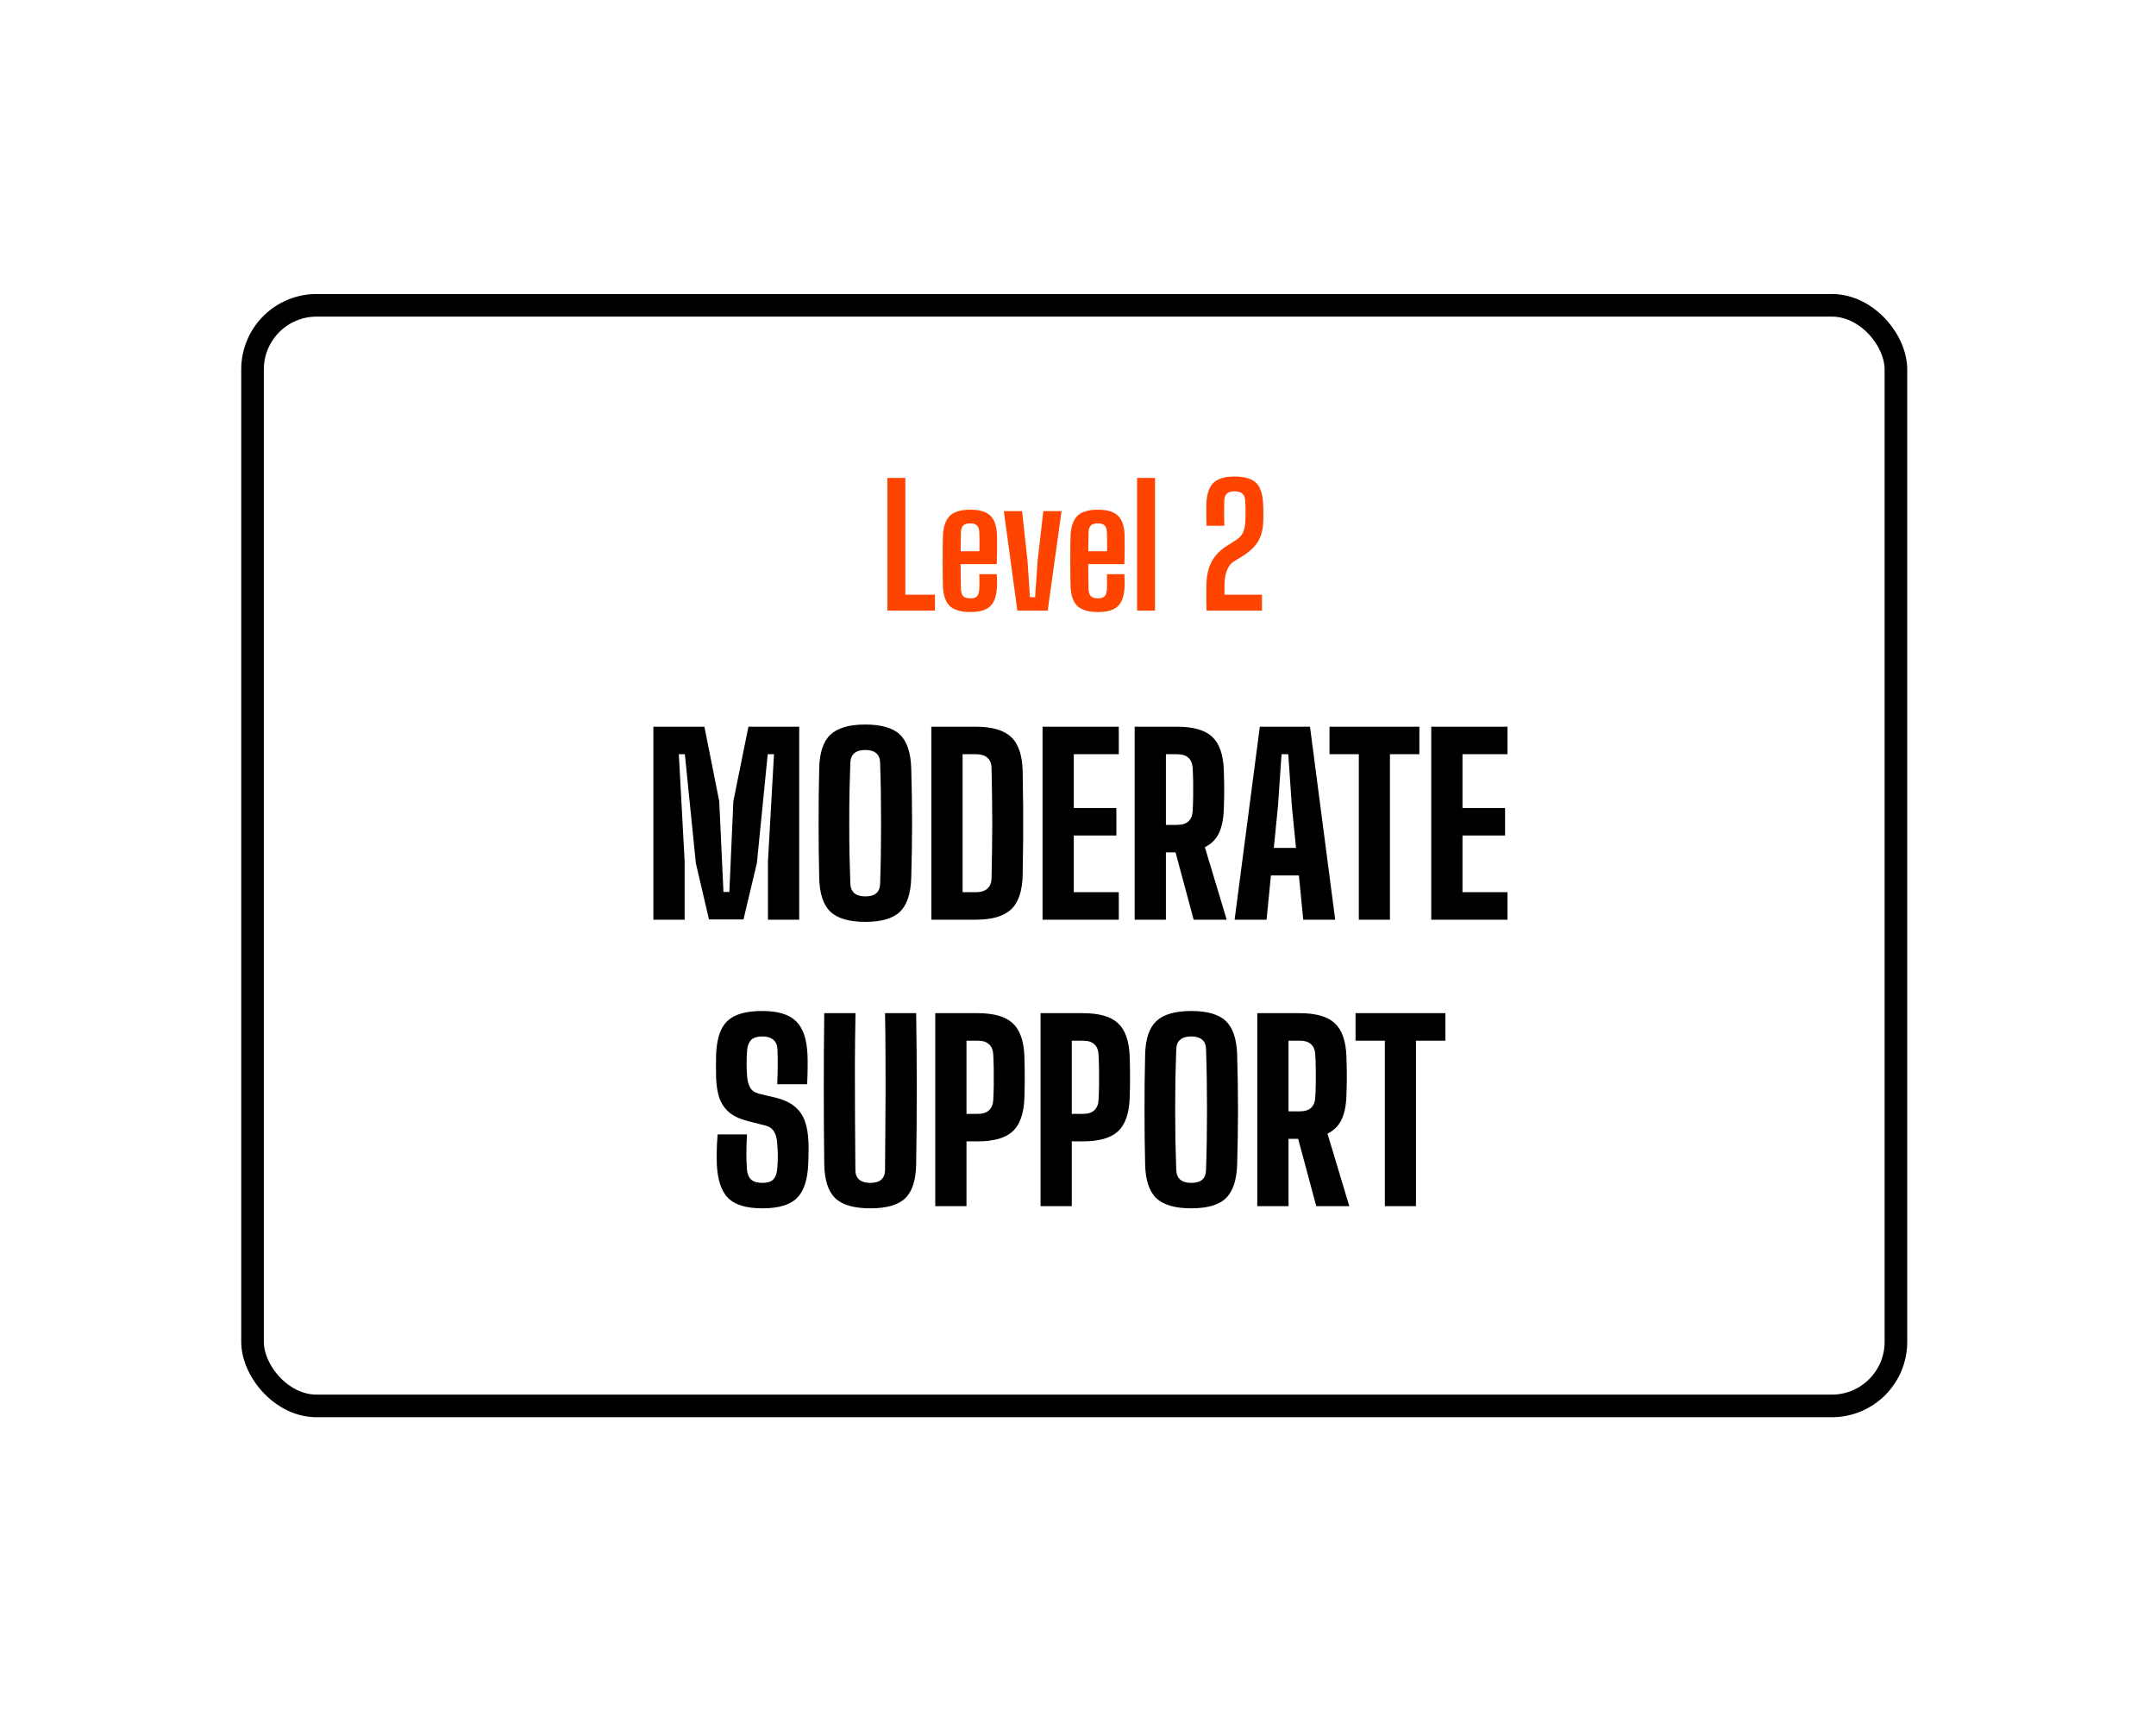
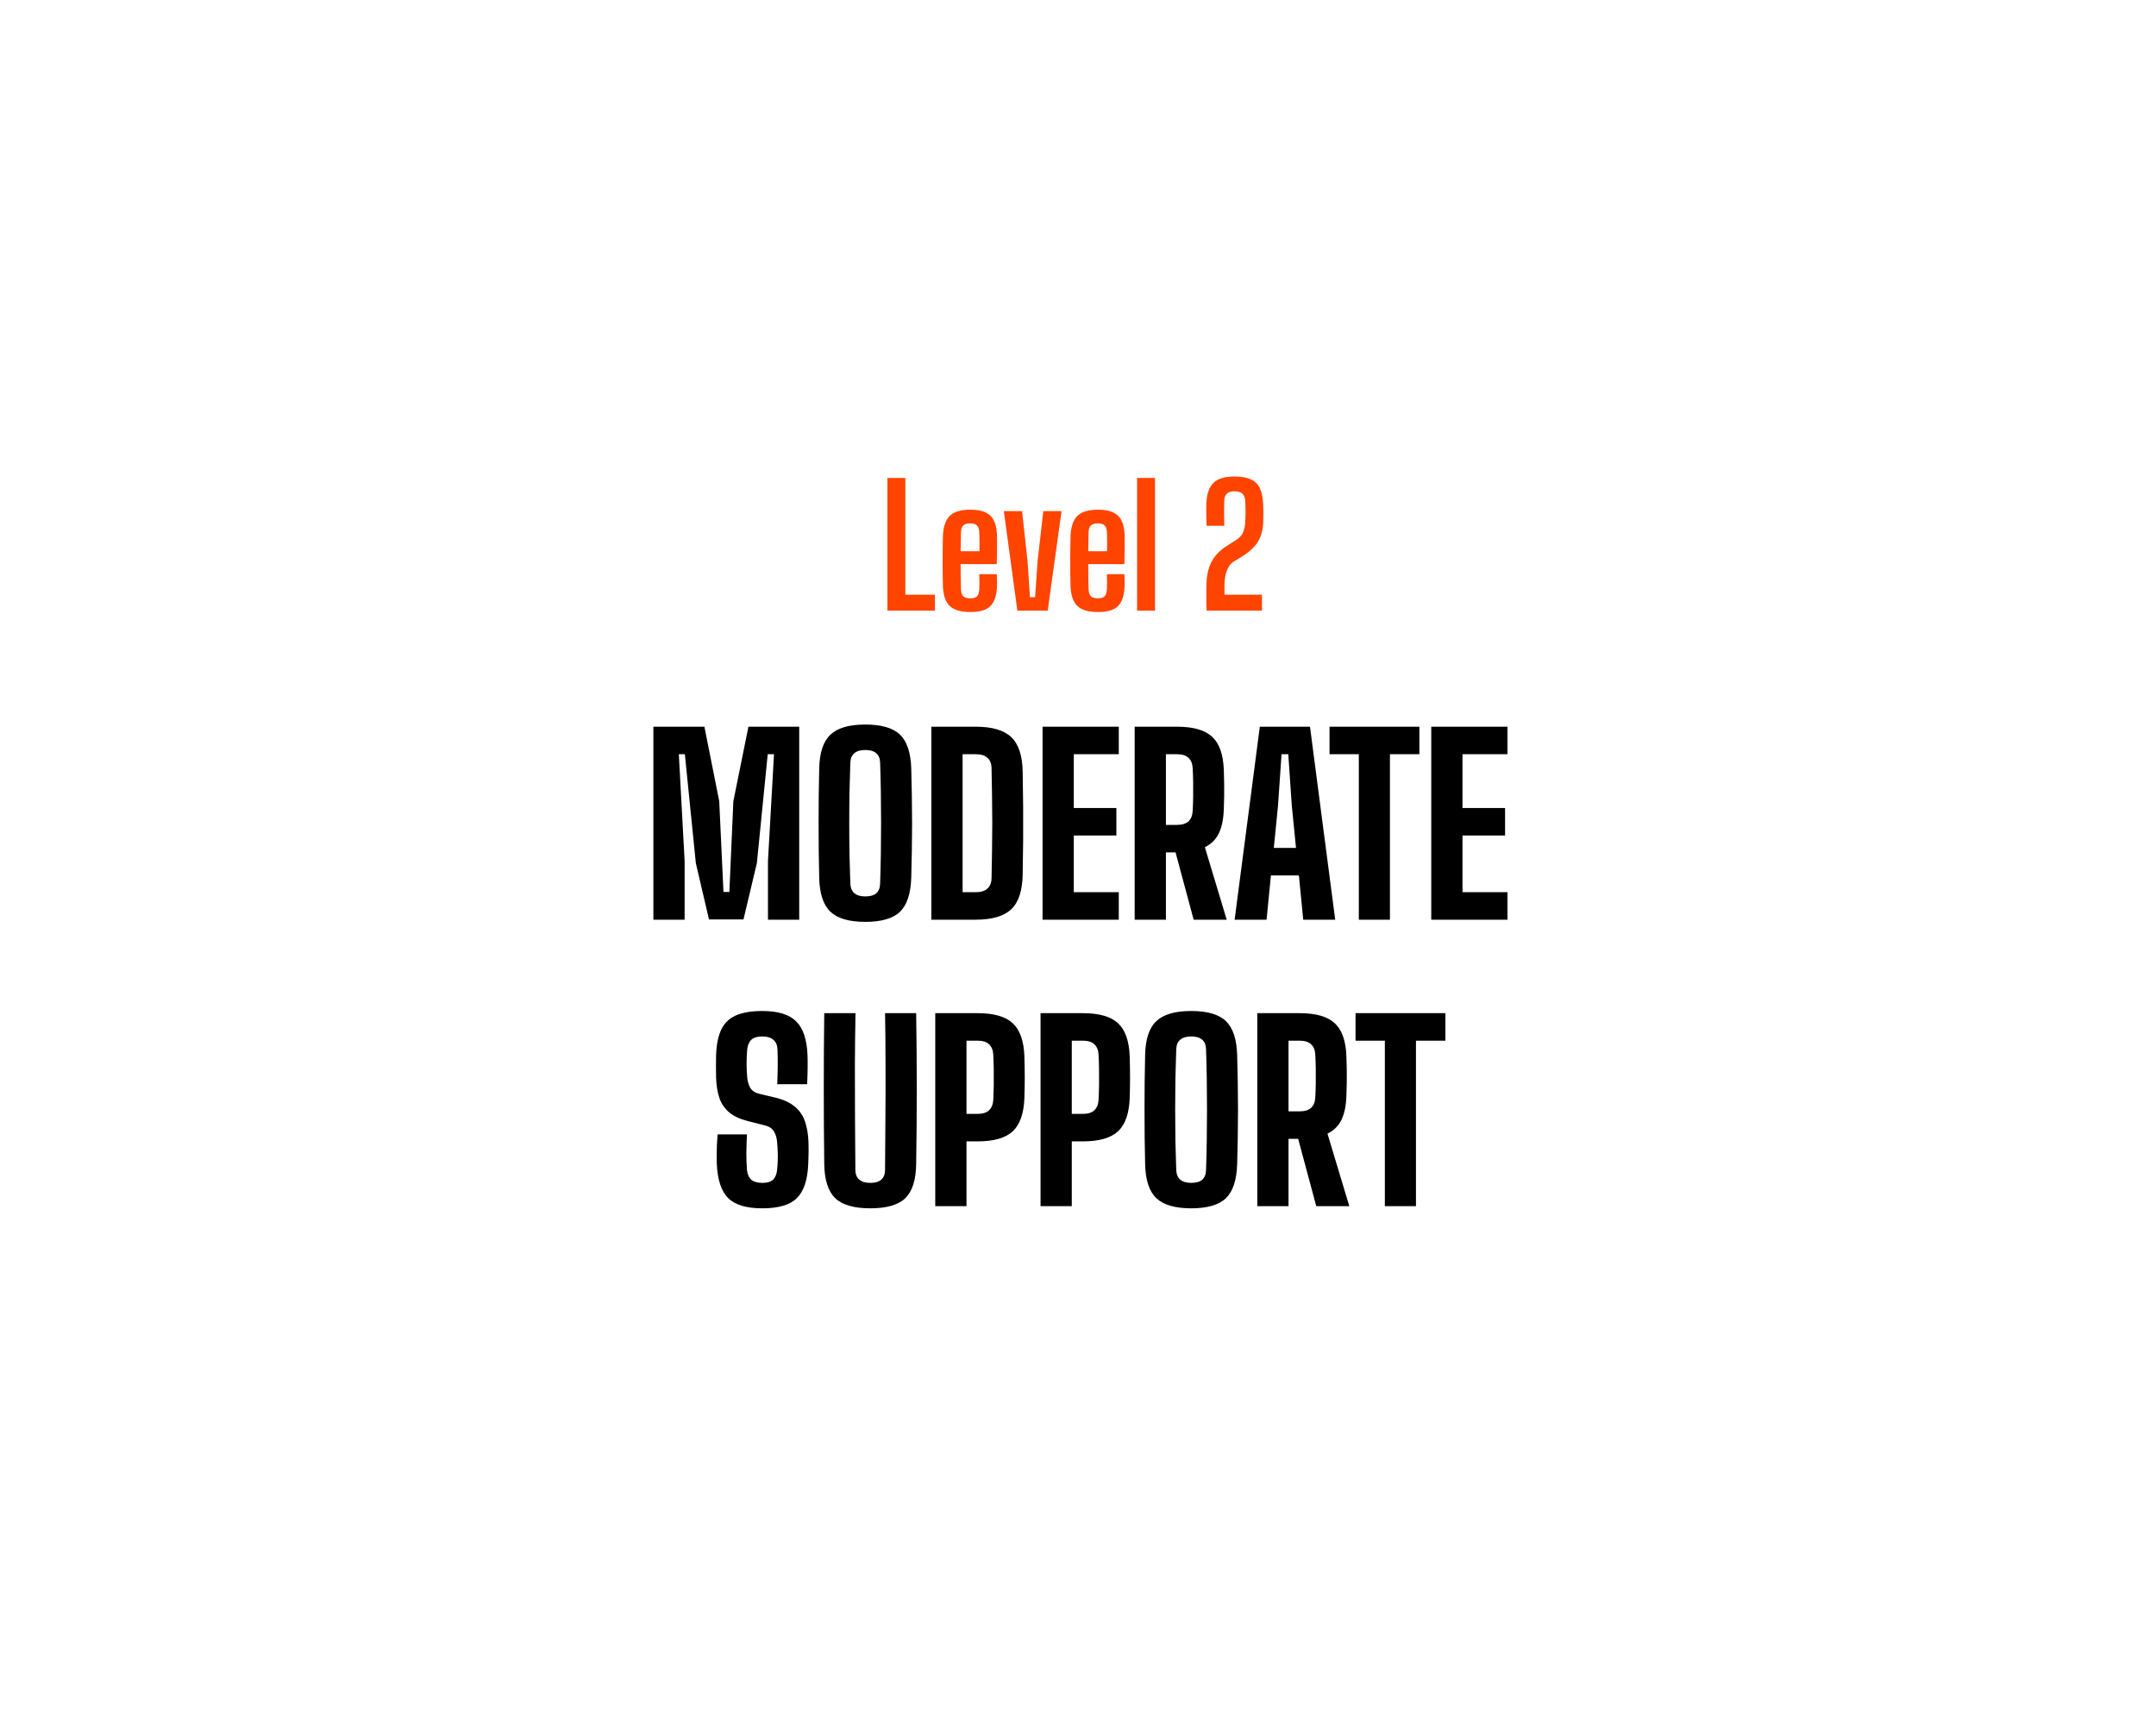
<svg xmlns="http://www.w3.org/2000/svg" fill="none" viewBox="0 0 286 227" height="227" width="286">
  <mask height="227" width="286" y="0" x="0" maskUnits="userSpaceOnUse" style="mask-type:alpha" id="mask0_983_35">
    <rect fill="#D9D9D9" height="227" width="286" />
  </mask>
  <g mask="url(#mask0_983_35)">
    <path fill="#FF4400" d="M117.72 81V63.4H120.096V78.888H124.023V81H117.72ZM128.738 81.187C127.492 81.187 126.586 80.93 126.021 80.417C125.464 79.904 125.152 79.06 125.086 77.887C125.072 77.469 125.061 76.959 125.053 76.358C125.046 75.749 125.042 75.115 125.042 74.455C125.042 73.788 125.046 73.146 125.053 72.53C125.061 71.914 125.072 71.386 125.086 70.946C125.167 69.751 125.486 68.896 126.043 68.383C126.601 67.87 127.492 67.613 128.716 67.613C129.919 67.613 130.792 67.866 131.334 68.372C131.884 68.871 132.189 69.696 132.247 70.847C132.255 71.045 132.258 71.357 132.258 71.782C132.266 72.2 132.266 72.68 132.258 73.223C132.258 73.758 132.247 74.294 132.225 74.829H127.429C127.429 75.364 127.433 75.907 127.44 76.457C127.455 77 127.466 77.557 127.473 78.129C127.488 78.591 127.591 78.914 127.781 79.097C127.979 79.28 128.295 79.372 128.727 79.372C129.138 79.372 129.431 79.28 129.607 79.097C129.783 78.914 129.882 78.591 129.904 78.129C129.919 77.909 129.926 77.63 129.926 77.293C129.926 76.956 129.919 76.582 129.904 76.171H132.225C132.24 76.369 132.251 76.64 132.258 76.985C132.266 77.322 132.262 77.623 132.247 77.887C132.189 79.06 131.892 79.904 131.356 80.417C130.828 80.93 129.956 81.187 128.738 81.187ZM127.429 73.124H129.926C129.934 72.765 129.937 72.413 129.937 72.068C129.937 71.723 129.934 71.423 129.926 71.166C129.919 70.902 129.912 70.711 129.904 70.594C129.882 70.176 129.78 69.879 129.596 69.703C129.42 69.52 129.127 69.428 128.716 69.428C128.284 69.428 127.972 69.52 127.781 69.703C127.591 69.879 127.488 70.176 127.473 70.594C127.466 71.041 127.459 71.474 127.451 71.892C127.444 72.31 127.437 72.721 127.429 73.124ZM134.955 81L133.162 67.8H135.582L136.308 74.444L136.627 79.218H137.309L137.639 74.444L138.398 67.8H140.818L138.981 81H134.955ZM145.668 81.187C144.421 81.187 143.516 80.93 142.951 80.417C142.394 79.904 142.082 79.06 142.016 77.887C142.001 77.469 141.99 76.959 141.983 76.358C141.976 75.749 141.972 75.115 141.972 74.455C141.972 73.788 141.976 73.146 141.983 72.53C141.99 71.914 142.001 71.386 142.016 70.946C142.097 69.751 142.416 68.896 142.973 68.383C143.53 67.87 144.421 67.613 145.646 67.613C146.849 67.613 147.721 67.866 148.264 68.372C148.814 68.871 149.118 69.696 149.177 70.847C149.184 71.045 149.188 71.357 149.188 71.782C149.195 72.2 149.195 72.68 149.188 73.223C149.188 73.758 149.177 74.294 149.155 74.829H144.359C144.359 75.364 144.363 75.907 144.37 76.457C144.385 77 144.396 77.557 144.403 78.129C144.418 78.591 144.52 78.914 144.711 79.097C144.909 79.28 145.224 79.372 145.657 79.372C146.068 79.372 146.361 79.28 146.537 79.097C146.713 78.914 146.812 78.591 146.834 78.129C146.849 77.909 146.856 77.63 146.856 77.293C146.856 76.956 146.849 76.582 146.834 76.171H149.155C149.17 76.369 149.181 76.64 149.188 76.985C149.195 77.322 149.192 77.623 149.177 77.887C149.118 79.06 148.821 79.904 148.286 80.417C147.758 80.93 146.885 81.187 145.668 81.187ZM144.359 73.124H146.856C146.863 72.765 146.867 72.413 146.867 72.068C146.867 71.723 146.863 71.423 146.856 71.166C146.849 70.902 146.841 70.711 146.834 70.594C146.812 70.176 146.709 69.879 146.526 69.703C146.35 69.52 146.057 69.428 145.646 69.428C145.213 69.428 144.902 69.52 144.711 69.703C144.52 69.879 144.418 70.176 144.403 70.594C144.396 71.041 144.388 71.474 144.381 71.892C144.374 72.31 144.366 72.721 144.359 73.124ZM150.839 81V63.4H153.215V81H150.839ZM160.057 81C160.049 80.707 160.042 80.45 160.035 80.23C160.035 80.01 160.031 79.808 160.024 79.625C160.024 79.442 160.024 79.255 160.024 79.064C160.024 78.873 160.024 78.657 160.024 78.415C160.024 78.173 160.027 77.887 160.035 77.557C160.057 76.67 160.178 75.903 160.398 75.258C160.625 74.613 160.944 74.055 161.355 73.586C161.765 73.117 162.264 72.702 162.851 72.343L164.072 71.573C164.526 71.25 164.82 70.887 164.952 70.484C165.091 70.073 165.168 69.677 165.183 69.296C165.212 68.819 165.227 68.343 165.227 67.866C165.227 67.389 165.212 66.913 165.183 66.436C165.161 66.011 165.036 65.695 164.809 65.49C164.581 65.277 164.226 65.171 163.742 65.171C163.294 65.171 162.961 65.277 162.741 65.49C162.528 65.695 162.414 66.011 162.4 66.436C162.385 66.986 162.378 67.54 162.378 68.097C162.378 68.647 162.389 69.197 162.411 69.747H160.057C160.049 69.417 160.038 69.08 160.024 68.735C160.016 68.39 160.013 68.057 160.013 67.734C160.013 67.411 160.016 67.118 160.024 66.854C160.075 65.556 160.387 64.625 160.959 64.06C161.538 63.495 162.469 63.213 163.753 63.213C164.655 63.213 165.377 63.338 165.92 63.587C166.47 63.829 166.869 64.218 167.119 64.753C167.375 65.281 167.522 65.978 167.559 66.843C167.566 67.026 167.573 67.224 167.581 67.437C167.588 67.642 167.592 67.855 167.592 68.075C167.592 68.288 167.588 68.5 167.581 68.713C167.581 68.918 167.577 69.113 167.57 69.296C167.54 70 167.423 70.616 167.218 71.144C167.02 71.665 166.73 72.13 166.349 72.541C165.975 72.952 165.509 73.337 164.952 73.696L163.588 74.543C163.309 74.734 163.085 74.994 162.917 75.324C162.748 75.654 162.623 76.017 162.543 76.413C162.469 76.802 162.433 77.183 162.433 77.557V78.888H167.405V81H160.057Z" />
-     <path fill="black" d="M86.673 122V96.4H93.441L95.409 106.288L95.969 118.32H96.753L97.281 106.288L99.281 96.4H106.017V122H101.873V114.224L102.673 100.048H101.841L100.401 114.496L98.625 121.968H94.049L92.305 114.496L90.849 100.048H90.049L90.817 114.224V122H86.673ZM114.783 122.288C112.649 122.288 111.108 121.84 110.159 120.944C109.209 120.037 108.713 118.533 108.671 116.432C108.649 115.269 108.628 114.08 108.607 112.864C108.596 111.648 108.591 110.427 108.591 109.2C108.591 107.963 108.596 106.736 108.607 105.52C108.628 104.304 108.649 103.109 108.671 101.936C108.713 99.845 109.209 98.352 110.159 97.456C111.108 96.56 112.649 96.112 114.783 96.112C116.927 96.112 118.463 96.56 119.391 97.456C120.319 98.352 120.815 99.845 120.879 101.936C120.911 103.12 120.937 104.32 120.959 105.536C120.98 106.752 120.991 107.979 120.991 109.216C120.991 110.443 120.98 111.664 120.959 112.88C120.937 114.085 120.911 115.269 120.879 116.432C120.815 118.533 120.319 120.037 119.391 120.944C118.463 121.84 116.927 122.288 114.783 122.288ZM114.783 118.912C115.444 118.912 115.935 118.768 116.255 118.48C116.575 118.192 116.74 117.76 116.751 117.184C116.793 115.979 116.825 114.699 116.847 113.344C116.868 111.979 116.879 110.592 116.879 109.184C116.879 107.765 116.868 106.379 116.847 105.024C116.825 103.669 116.793 102.389 116.751 101.184C116.74 100.619 116.569 100.197 116.239 99.92C115.908 99.632 115.423 99.488 114.783 99.488C114.143 99.488 113.657 99.632 113.327 99.92C112.996 100.197 112.82 100.619 112.799 101.184C112.756 102.389 112.719 103.669 112.687 105.024C112.665 106.379 112.655 107.765 112.655 109.184C112.655 110.592 112.665 111.979 112.687 113.344C112.719 114.699 112.756 115.979 112.799 117.184C112.82 117.76 112.996 118.192 113.327 118.48C113.657 118.768 114.143 118.912 114.783 118.912ZM123.548 122V96.4H129.452C131.617 96.4 133.185 96.864 134.156 97.792C135.127 98.72 135.628 100.251 135.66 102.384C135.692 104.005 135.713 105.547 135.724 107.008C135.735 108.459 135.735 109.915 135.724 111.376C135.713 112.827 135.692 114.363 135.66 115.984C135.628 118.128 135.127 119.669 134.156 120.608C133.185 121.536 131.612 122 129.436 122H123.548ZM127.692 118.352H129.436C130.129 118.352 130.647 118.192 130.988 117.872C131.34 117.552 131.521 117.088 131.532 116.48C131.564 115.253 131.585 114.037 131.596 112.832C131.617 111.616 131.628 110.4 131.628 109.184C131.628 107.968 131.617 106.752 131.596 105.536C131.585 104.32 131.564 103.109 131.532 101.904C131.521 101.296 131.34 100.837 130.988 100.528C130.647 100.208 130.135 100.048 129.452 100.048H127.692V118.352ZM138.298 122V96.4H148.41V100.048H142.442V107.184H148.09V110.832H142.442V118.352H148.41V122H138.298ZM150.517 122V96.4H156.133C158.287 96.4 159.839 96.843 160.789 97.728C161.749 98.613 162.266 100.075 162.341 102.112C162.362 102.795 162.378 103.413 162.389 103.968C162.399 104.512 162.399 105.056 162.389 105.6C162.378 106.133 162.362 106.72 162.341 107.36C162.298 108.661 162.079 109.723 161.685 110.544C161.29 111.355 160.671 111.968 159.829 112.384L162.725 122H158.341L155.941 113.072H154.661V122H150.517ZM154.661 109.424H156.117C156.81 109.424 157.322 109.269 157.653 108.96C157.994 108.64 158.181 108.176 158.213 107.568C158.245 106.971 158.266 106.352 158.277 105.712C158.287 105.061 158.287 104.416 158.277 103.776C158.266 103.125 158.245 102.501 158.213 101.904C158.181 101.296 157.994 100.837 157.653 100.528C157.322 100.208 156.815 100.048 156.133 100.048H154.661V109.424ZM163.775 122L167.119 96.4H173.775L177.119 122H172.879L172.303 116.128H168.591L168.015 122H163.775ZM168.975 112.48H171.919L171.359 106.848L170.895 100.048H169.999L169.535 106.848L168.975 112.48ZM180.252 122V100.048H176.364V96.4H188.284V100.048H184.38V122H180.252ZM189.86 122V96.4H199.972V100.048H194.004V107.184H199.652V110.832H194.004V118.352H199.972V122H189.86ZM101.135 160.288C99.012 160.288 97.497 159.835 96.591 158.928C95.684 158.021 95.183 156.517 95.087 154.416C95.076 154 95.07 153.568 95.07 153.12C95.07 152.672 95.081 152.229 95.103 151.792C95.124 151.344 95.156 150.907 95.198 150.48H99.087C99.044 151.301 99.017 152.117 99.007 152.928C99.007 153.728 99.033 154.475 99.087 155.168C99.14 155.744 99.326 156.181 99.647 156.48C99.977 156.768 100.473 156.912 101.135 156.912C101.785 156.912 102.26 156.768 102.559 156.48C102.857 156.181 103.033 155.744 103.087 155.168C103.129 154.741 103.156 154.336 103.167 153.952C103.188 153.568 103.188 153.179 103.167 152.784C103.156 152.389 103.129 151.973 103.087 151.536C103.055 151.003 102.921 150.533 102.687 150.128C102.463 149.723 102.084 149.451 101.551 149.312L99.166 148.704C98.132 148.437 97.316 148.053 96.719 147.552C96.121 147.04 95.689 146.4 95.422 145.632C95.166 144.864 95.022 143.957 94.99 142.912C94.98 142.389 94.975 141.888 94.975 141.408C94.975 140.917 94.98 140.432 94.99 139.952C95.044 138.555 95.273 137.429 95.678 136.576C96.094 135.712 96.74 135.088 97.615 134.704C98.5 134.309 99.673 134.112 101.135 134.112C103.193 134.112 104.681 134.565 105.599 135.472C106.527 136.368 107.033 137.861 107.119 139.952C107.14 140.443 107.145 141.045 107.135 141.76C107.124 142.475 107.103 143.163 107.071 143.824H103.102C103.135 143.056 103.156 142.288 103.167 141.52C103.177 140.741 103.167 139.968 103.135 139.2C103.113 138.635 102.927 138.208 102.575 137.92C102.233 137.632 101.753 137.488 101.135 137.488C100.473 137.488 99.988 137.632 99.678 137.92C99.369 138.208 99.183 138.635 99.118 139.2C99.065 139.819 99.038 140.437 99.038 141.056C99.038 141.675 99.065 142.293 99.118 142.912C99.172 143.467 99.311 143.936 99.534 144.32C99.769 144.704 100.175 144.965 100.751 145.104L102.847 145.6C103.945 145.867 104.809 146.267 105.439 146.8C106.068 147.323 106.516 147.979 106.783 148.768C107.06 149.557 107.215 150.48 107.247 151.536C107.257 151.888 107.263 152.224 107.263 152.544C107.263 152.853 107.257 153.163 107.247 153.472C107.247 153.771 107.236 154.085 107.215 154.416C107.129 156.517 106.628 158.021 105.711 158.928C104.804 159.835 103.279 160.288 101.135 160.288ZM115.452 160.288C113.286 160.288 111.734 159.84 110.796 158.944C109.857 158.037 109.372 156.533 109.34 154.432C109.297 151.115 109.276 147.776 109.276 144.416C109.276 141.045 109.297 137.707 109.34 134.4H113.484C113.441 136.608 113.414 138.896 113.404 141.264C113.404 143.621 113.409 145.979 113.42 148.336C113.43 150.693 113.446 152.976 113.468 155.184C113.468 155.749 113.638 156.181 113.98 156.48C114.321 156.768 114.812 156.912 115.452 156.912C116.102 156.912 116.588 156.768 116.908 156.48C117.238 156.181 117.404 155.749 117.404 155.184C117.425 152.976 117.441 150.693 117.452 148.336C117.473 145.979 117.478 143.621 117.468 141.264C117.468 138.896 117.446 136.608 117.404 134.4H121.532C121.585 137.707 121.612 141.045 121.612 144.416C121.612 147.776 121.585 151.115 121.532 154.432C121.5 156.533 121.02 158.037 120.092 158.944C119.164 159.84 117.617 160.288 115.452 160.288ZM124.064 160V134.4H129.68C131.834 134.4 133.386 134.843 134.336 135.728C135.296 136.613 135.813 138.075 135.888 140.112C135.92 141.147 135.936 142.096 135.936 142.96C135.936 143.813 135.92 144.72 135.888 145.68C135.813 147.717 135.296 149.184 134.336 150.08C133.376 150.965 131.818 151.408 129.664 151.408H128.208V160H124.064ZM128.208 147.76H129.664C130.357 147.76 130.869 147.6 131.2 147.28C131.541 146.96 131.728 146.501 131.76 145.904C131.792 145.296 131.813 144.645 131.824 143.952C131.834 143.248 131.834 142.549 131.824 141.856C131.813 141.152 131.792 140.501 131.76 139.904C131.728 139.296 131.541 138.837 131.2 138.528C130.869 138.208 130.362 138.048 129.68 138.048H128.208V147.76ZM138.032 160V134.4H143.648C145.803 134.4 147.355 134.843 148.304 135.728C149.264 136.613 149.782 138.075 149.856 140.112C149.888 141.147 149.904 142.096 149.904 142.96C149.904 143.813 149.888 144.72 149.856 145.68C149.782 147.717 149.264 149.184 148.304 150.08C147.344 150.965 145.787 151.408 143.632 151.408H142.176V160H138.032ZM142.176 147.76H143.632C144.326 147.76 144.838 147.6 145.168 147.28C145.51 146.96 145.696 146.501 145.728 145.904C145.76 145.296 145.782 144.645 145.792 143.952C145.803 143.248 145.803 142.549 145.792 141.856C145.782 141.152 145.76 140.501 145.728 139.904C145.696 139.296 145.51 138.837 145.168 138.528C144.838 138.208 144.331 138.048 143.648 138.048H142.176V147.76ZM158.017 160.288C155.884 160.288 154.342 159.84 153.393 158.944C152.444 158.037 151.948 156.533 151.905 154.432C151.884 153.269 151.862 152.08 151.841 150.864C151.83 149.648 151.825 148.427 151.825 147.2C151.825 145.963 151.83 144.736 151.841 143.52C151.862 142.304 151.884 141.109 151.905 139.936C151.948 137.845 152.444 136.352 153.393 135.456C154.342 134.56 155.884 134.112 158.017 134.112C160.161 134.112 161.697 134.56 162.625 135.456C163.553 136.352 164.049 137.845 164.113 139.936C164.145 141.12 164.172 142.32 164.193 143.536C164.214 144.752 164.225 145.979 164.225 147.216C164.225 148.443 164.214 149.664 164.193 150.88C164.172 152.085 164.145 153.269 164.113 154.432C164.049 156.533 163.553 158.037 162.625 158.944C161.697 159.84 160.161 160.288 158.017 160.288ZM158.017 156.912C158.678 156.912 159.169 156.768 159.489 156.48C159.809 156.192 159.974 155.76 159.985 155.184C160.028 153.979 160.06 152.699 160.081 151.344C160.102 149.979 160.113 148.592 160.113 147.184C160.113 145.765 160.102 144.379 160.081 143.024C160.06 141.669 160.028 140.389 159.985 139.184C159.974 138.619 159.804 138.197 159.473 137.92C159.142 137.632 158.657 137.488 158.017 137.488C157.377 137.488 156.892 137.632 156.561 137.92C156.23 138.197 156.054 138.619 156.033 139.184C155.99 140.389 155.953 141.669 155.921 143.024C155.9 144.379 155.889 145.765 155.889 147.184C155.889 148.592 155.9 149.979 155.921 151.344C155.953 152.699 155.99 153.979 156.033 155.184C156.054 155.76 156.23 156.192 156.561 156.48C156.892 156.768 157.377 156.912 158.017 156.912ZM166.782 160V134.4H172.398C174.553 134.4 176.105 134.843 177.054 135.728C178.014 136.613 178.532 138.075 178.606 140.112C178.628 140.795 178.644 141.413 178.654 141.968C178.665 142.512 178.665 143.056 178.654 143.6C178.644 144.133 178.628 144.72 178.606 145.36C178.564 146.661 178.345 147.723 177.95 148.544C177.556 149.355 176.937 149.968 176.094 150.384L178.99 160H174.606L172.206 151.072H170.926V160H166.782ZM170.926 147.424H172.382C173.076 147.424 173.588 147.269 173.918 146.96C174.26 146.64 174.446 146.176 174.478 145.568C174.51 144.971 174.532 144.352 174.542 143.712C174.553 143.061 174.553 142.416 174.542 141.776C174.532 141.125 174.51 140.501 174.478 139.904C174.446 139.296 174.26 138.837 173.918 138.528C173.588 138.208 173.081 138.048 172.398 138.048H170.926V147.424ZM183.705 160V138.048H179.817V134.4H191.737V138.048H187.833V160H183.705Z" />
-     <rect stroke-width="3" stroke="black" rx="8.5" height="146" width="218" y="40.5" x="33.5" />
+     <path fill="black" d="M86.673 122V96.4H93.441L95.409 106.288L95.969 118.32H96.753L97.281 106.288L99.281 96.4H106.017V122H101.873V114.224L102.673 100.048H101.841L100.401 114.496L98.625 121.968H94.049L92.305 114.496L90.849 100.048H90.049L90.817 114.224V122H86.673ZM114.783 122.288C112.649 122.288 111.108 121.84 110.159 120.944C109.209 120.037 108.713 118.533 108.671 116.432C108.649 115.269 108.628 114.08 108.607 112.864C108.596 111.648 108.591 110.427 108.591 109.2C108.591 107.963 108.596 106.736 108.607 105.52C108.628 104.304 108.649 103.109 108.671 101.936C108.713 99.845 109.209 98.352 110.159 97.456C111.108 96.56 112.649 96.112 114.783 96.112C116.927 96.112 118.463 96.56 119.391 97.456C120.319 98.352 120.815 99.845 120.879 101.936C120.911 103.12 120.937 104.32 120.959 105.536C120.98 106.752 120.991 107.979 120.991 109.216C120.991 110.443 120.98 111.664 120.959 112.88C120.937 114.085 120.911 115.269 120.879 116.432C120.815 118.533 120.319 120.037 119.391 120.944C118.463 121.84 116.927 122.288 114.783 122.288ZM114.783 118.912C115.444 118.912 115.935 118.768 116.255 118.48C116.575 118.192 116.74 117.76 116.751 117.184C116.793 115.979 116.825 114.699 116.847 113.344C116.868 111.979 116.879 110.592 116.879 109.184C116.879 107.765 116.868 106.379 116.847 105.024C116.825 103.669 116.793 102.389 116.751 101.184C116.74 100.619 116.569 100.197 116.239 99.92C115.908 99.632 115.423 99.488 114.783 99.488C114.143 99.488 113.657 99.632 113.327 99.92C112.996 100.197 112.82 100.619 112.799 101.184C112.756 102.389 112.719 103.669 112.687 105.024C112.665 106.379 112.655 107.765 112.655 109.184C112.655 110.592 112.665 111.979 112.687 113.344C112.719 114.699 112.756 115.979 112.799 117.184C112.82 117.76 112.996 118.192 113.327 118.48C113.657 118.768 114.143 118.912 114.783 118.912ZM123.548 122V96.4H129.452C131.617 96.4 133.185 96.864 134.156 97.792C135.127 98.72 135.628 100.251 135.66 102.384C135.692 104.005 135.713 105.547 135.724 107.008C135.735 108.459 135.735 109.915 135.724 111.376C135.713 112.827 135.692 114.363 135.66 115.984C135.628 118.128 135.127 119.669 134.156 120.608C133.185 121.536 131.612 122 129.436 122H123.548ZM127.692 118.352H129.436C130.129 118.352 130.647 118.192 130.988 117.872C131.34 117.552 131.521 117.088 131.532 116.48C131.564 115.253 131.585 114.037 131.596 112.832C131.617 111.616 131.628 110.4 131.628 109.184C131.628 107.968 131.617 106.752 131.596 105.536C131.585 104.32 131.564 103.109 131.532 101.904C131.521 101.296 131.34 100.837 130.988 100.528C130.647 100.208 130.135 100.048 129.452 100.048H127.692V118.352ZM138.298 122V96.4H148.41V100.048H142.442V107.184H148.09V110.832H142.442V118.352H148.41V122H138.298ZM150.517 122V96.4H156.133C158.287 96.4 159.839 96.843 160.789 97.728C161.749 98.613 162.266 100.075 162.341 102.112C162.362 102.795 162.378 103.413 162.389 103.968C162.399 104.512 162.399 105.056 162.389 105.6C162.378 106.133 162.362 106.72 162.341 107.36C162.298 108.661 162.079 109.723 161.685 110.544C161.29 111.355 160.671 111.968 159.829 112.384L162.725 122H158.341L155.941 113.072H154.661V122H150.517ZM154.661 109.424H156.117C156.81 109.424 157.322 109.269 157.653 108.96C157.994 108.64 158.181 108.176 158.213 107.568C158.245 106.971 158.266 106.352 158.277 105.712C158.287 105.061 158.287 104.416 158.277 103.776C158.266 103.125 158.245 102.501 158.213 101.904C158.181 101.296 157.994 100.837 157.653 100.528C157.322 100.208 156.815 100.048 156.133 100.048H154.661V109.424ZM163.775 122L167.119 96.4H173.775L177.119 122H172.879L172.303 116.128H168.591L168.015 122H163.775ZM168.975 112.48H171.919L171.359 106.848L170.895 100.048H169.999L169.535 106.848L168.975 112.48ZM180.252 122V100.048H176.364V96.4H188.284V100.048H184.38V122H180.252ZM189.86 122V96.4H199.972V100.048H194.004V107.184H199.652V110.832H194.004V118.352H199.972V122H189.86ZM101.135 160.288C99.012 160.288 97.497 159.835 96.591 158.928C95.684 158.021 95.183 156.517 95.087 154.416C95.076 154 95.07 153.568 95.07 153.12C95.07 152.672 95.081 152.229 95.103 151.792C95.124 151.344 95.156 150.907 95.198 150.48H99.087C99.044 151.301 99.017 152.117 99.007 152.928C99.007 153.728 99.033 154.475 99.087 155.168C99.14 155.744 99.326 156.181 99.647 156.48C99.977 156.768 100.473 156.912 101.135 156.912C101.785 156.912 102.26 156.768 102.559 156.48C102.857 156.181 103.033 155.744 103.087 155.168C103.129 154.741 103.156 154.336 103.167 153.952C103.188 153.568 103.188 153.179 103.167 152.784C103.156 152.389 103.129 151.973 103.087 151.536C103.055 151.003 102.921 150.533 102.687 150.128C102.463 149.723 102.084 149.451 101.551 149.312L99.166 148.704C98.132 148.437 97.316 148.053 96.719 147.552C96.121 147.04 95.689 146.4 95.422 145.632C95.166 144.864 95.022 143.957 94.99 142.912C94.98 142.389 94.975 141.888 94.975 141.408C94.975 140.917 94.98 140.432 94.99 139.952C95.044 138.555 95.273 137.429 95.678 136.576C96.094 135.712 96.74 135.088 97.615 134.704C98.5 134.309 99.673 134.112 101.135 134.112C103.193 134.112 104.681 134.565 105.599 135.472C106.527 136.368 107.033 137.861 107.119 139.952C107.14 140.443 107.145 141.045 107.135 141.76C107.124 142.475 107.103 143.163 107.071 143.824H103.102C103.135 143.056 103.156 142.288 103.167 141.52C103.177 140.741 103.167 139.968 103.135 139.2C103.113 138.635 102.927 138.208 102.575 137.92C102.233 137.632 101.753 137.488 101.135 137.488C100.473 137.488 99.988 137.632 99.678 137.92C99.369 138.208 99.183 138.635 99.118 139.2C99.065 139.819 99.038 140.437 99.038 141.056C99.038 141.675 99.065 142.293 99.118 142.912C99.172 143.467 99.311 143.936 99.534 144.32C99.769 144.704 100.175 144.965 100.751 145.104L102.847 145.6C103.945 145.867 104.809 146.267 105.439 146.8C106.068 147.323 106.516 147.979 106.783 148.768C107.06 149.557 107.215 150.48 107.247 151.536C107.257 151.888 107.263 152.224 107.263 152.544C107.263 152.853 107.257 153.163 107.247 153.472C107.247 153.771 107.236 154.085 107.215 154.416C107.129 156.517 106.628 158.021 105.711 158.928C104.804 159.835 103.279 160.288 101.135 160.288ZM115.452 160.288C113.286 160.288 111.734 159.84 110.796 158.944C109.857 158.037 109.372 156.533 109.34 154.432C109.297 151.115 109.276 147.776 109.276 144.416C109.276 141.045 109.297 137.707 109.34 134.4H113.484C113.441 136.608 113.414 138.896 113.404 141.264C113.404 143.621 113.409 145.979 113.42 148.336C113.43 150.693 113.446 152.976 113.468 155.184C113.468 155.749 113.638 156.181 113.98 156.48C114.321 156.768 114.812 156.912 115.452 156.912C116.102 156.912 116.588 156.768 116.908 156.48C117.238 156.181 117.404 155.749 117.404 155.184C117.425 152.976 117.441 150.693 117.452 148.336C117.473 145.979 117.478 143.621 117.468 141.264C117.468 138.896 117.446 136.608 117.404 134.4H121.532C121.585 137.707 121.612 141.045 121.612 144.416C121.612 147.776 121.585 151.115 121.532 154.432C121.5 156.533 121.02 158.037 120.092 158.944C119.164 159.84 117.617 160.288 115.452 160.288M124.064 160V134.4H129.68C131.834 134.4 133.386 134.843 134.336 135.728C135.296 136.613 135.813 138.075 135.888 140.112C135.92 141.147 135.936 142.096 135.936 142.96C135.936 143.813 135.92 144.72 135.888 145.68C135.813 147.717 135.296 149.184 134.336 150.08C133.376 150.965 131.818 151.408 129.664 151.408H128.208V160H124.064ZM128.208 147.76H129.664C130.357 147.76 130.869 147.6 131.2 147.28C131.541 146.96 131.728 146.501 131.76 145.904C131.792 145.296 131.813 144.645 131.824 143.952C131.834 143.248 131.834 142.549 131.824 141.856C131.813 141.152 131.792 140.501 131.76 139.904C131.728 139.296 131.541 138.837 131.2 138.528C130.869 138.208 130.362 138.048 129.68 138.048H128.208V147.76ZM138.032 160V134.4H143.648C145.803 134.4 147.355 134.843 148.304 135.728C149.264 136.613 149.782 138.075 149.856 140.112C149.888 141.147 149.904 142.096 149.904 142.96C149.904 143.813 149.888 144.72 149.856 145.68C149.782 147.717 149.264 149.184 148.304 150.08C147.344 150.965 145.787 151.408 143.632 151.408H142.176V160H138.032ZM142.176 147.76H143.632C144.326 147.76 144.838 147.6 145.168 147.28C145.51 146.96 145.696 146.501 145.728 145.904C145.76 145.296 145.782 144.645 145.792 143.952C145.803 143.248 145.803 142.549 145.792 141.856C145.782 141.152 145.76 140.501 145.728 139.904C145.696 139.296 145.51 138.837 145.168 138.528C144.838 138.208 144.331 138.048 143.648 138.048H142.176V147.76ZM158.017 160.288C155.884 160.288 154.342 159.84 153.393 158.944C152.444 158.037 151.948 156.533 151.905 154.432C151.884 153.269 151.862 152.08 151.841 150.864C151.83 149.648 151.825 148.427 151.825 147.2C151.825 145.963 151.83 144.736 151.841 143.52C151.862 142.304 151.884 141.109 151.905 139.936C151.948 137.845 152.444 136.352 153.393 135.456C154.342 134.56 155.884 134.112 158.017 134.112C160.161 134.112 161.697 134.56 162.625 135.456C163.553 136.352 164.049 137.845 164.113 139.936C164.145 141.12 164.172 142.32 164.193 143.536C164.214 144.752 164.225 145.979 164.225 147.216C164.225 148.443 164.214 149.664 164.193 150.88C164.172 152.085 164.145 153.269 164.113 154.432C164.049 156.533 163.553 158.037 162.625 158.944C161.697 159.84 160.161 160.288 158.017 160.288ZM158.017 156.912C158.678 156.912 159.169 156.768 159.489 156.48C159.809 156.192 159.974 155.76 159.985 155.184C160.028 153.979 160.06 152.699 160.081 151.344C160.102 149.979 160.113 148.592 160.113 147.184C160.113 145.765 160.102 144.379 160.081 143.024C160.06 141.669 160.028 140.389 159.985 139.184C159.974 138.619 159.804 138.197 159.473 137.92C159.142 137.632 158.657 137.488 158.017 137.488C157.377 137.488 156.892 137.632 156.561 137.92C156.23 138.197 156.054 138.619 156.033 139.184C155.99 140.389 155.953 141.669 155.921 143.024C155.9 144.379 155.889 145.765 155.889 147.184C155.889 148.592 155.9 149.979 155.921 151.344C155.953 152.699 155.99 153.979 156.033 155.184C156.054 155.76 156.23 156.192 156.561 156.48C156.892 156.768 157.377 156.912 158.017 156.912ZM166.782 160V134.4H172.398C174.553 134.4 176.105 134.843 177.054 135.728C178.014 136.613 178.532 138.075 178.606 140.112C178.628 140.795 178.644 141.413 178.654 141.968C178.665 142.512 178.665 143.056 178.654 143.6C178.644 144.133 178.628 144.72 178.606 145.36C178.564 146.661 178.345 147.723 177.95 148.544C177.556 149.355 176.937 149.968 176.094 150.384L178.99 160H174.606L172.206 151.072H170.926V160H166.782ZM170.926 147.424H172.382C173.076 147.424 173.588 147.269 173.918 146.96C174.26 146.64 174.446 146.176 174.478 145.568C174.51 144.971 174.532 144.352 174.542 143.712C174.553 143.061 174.553 142.416 174.542 141.776C174.532 141.125 174.51 140.501 174.478 139.904C174.446 139.296 174.26 138.837 173.918 138.528C173.588 138.208 173.081 138.048 172.398 138.048H170.926V147.424ZM183.705 160V138.048H179.817V134.4H191.737V138.048H187.833V160H183.705Z" />
  </g>
</svg>